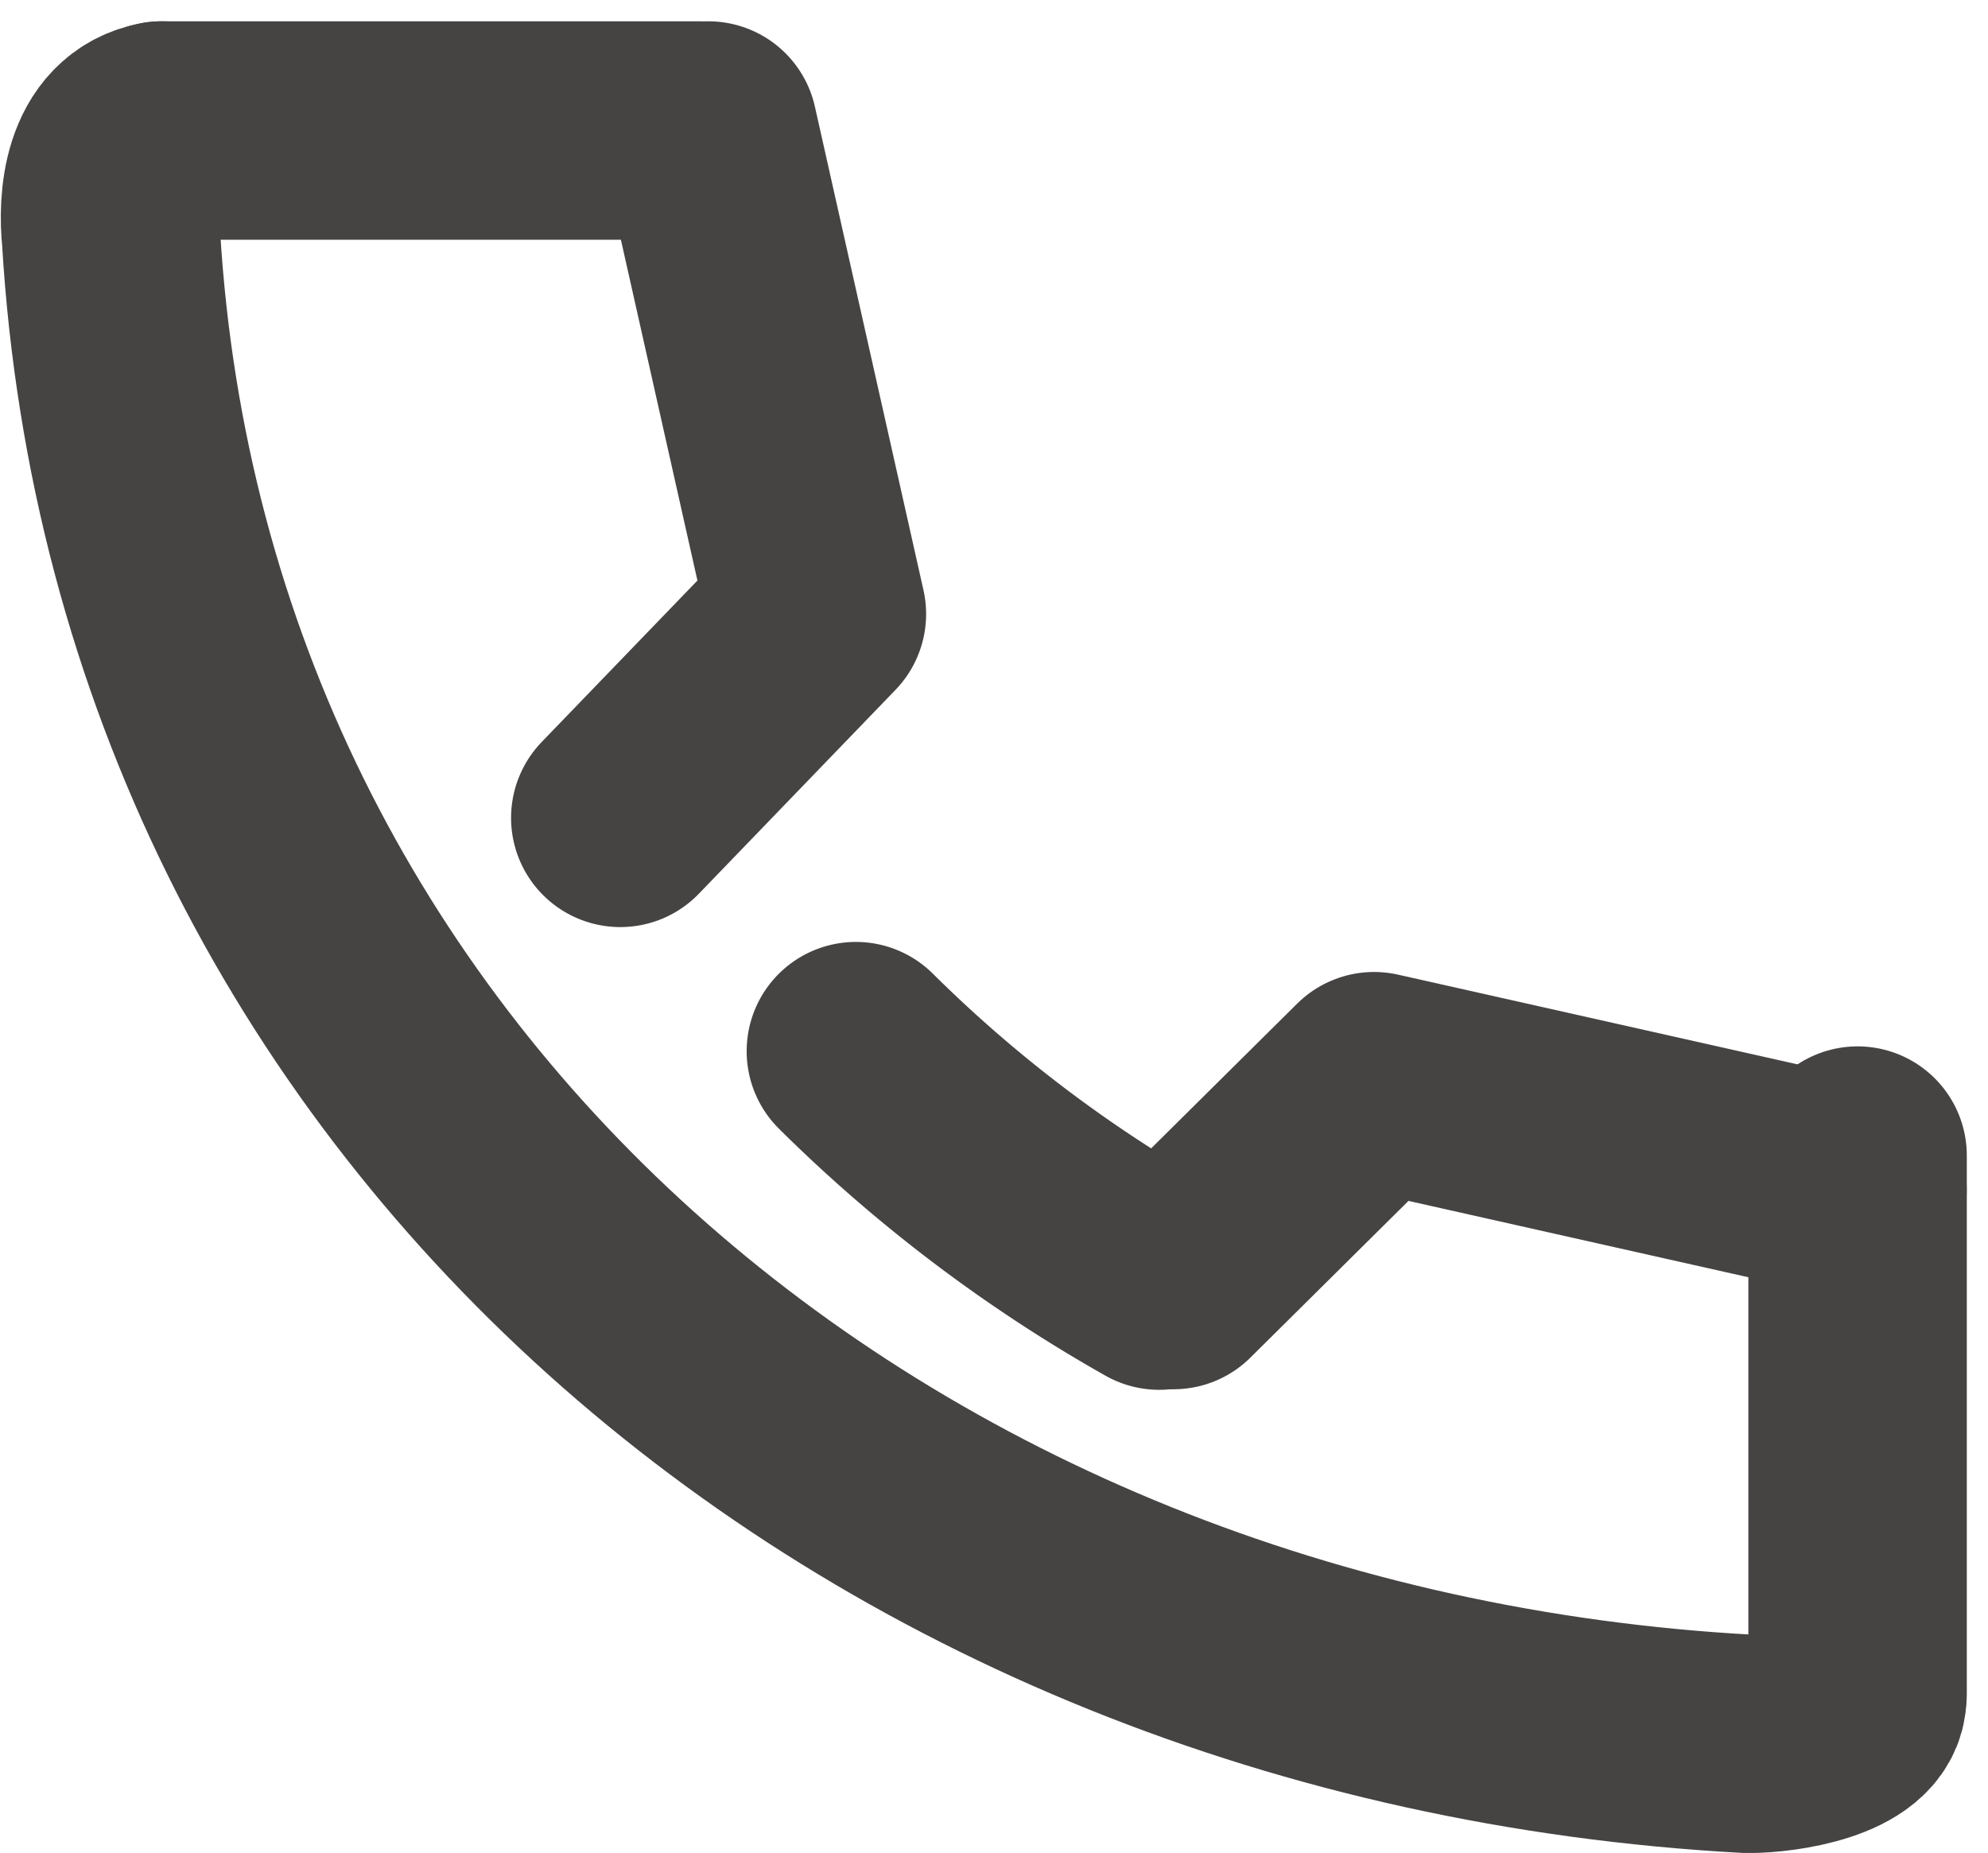
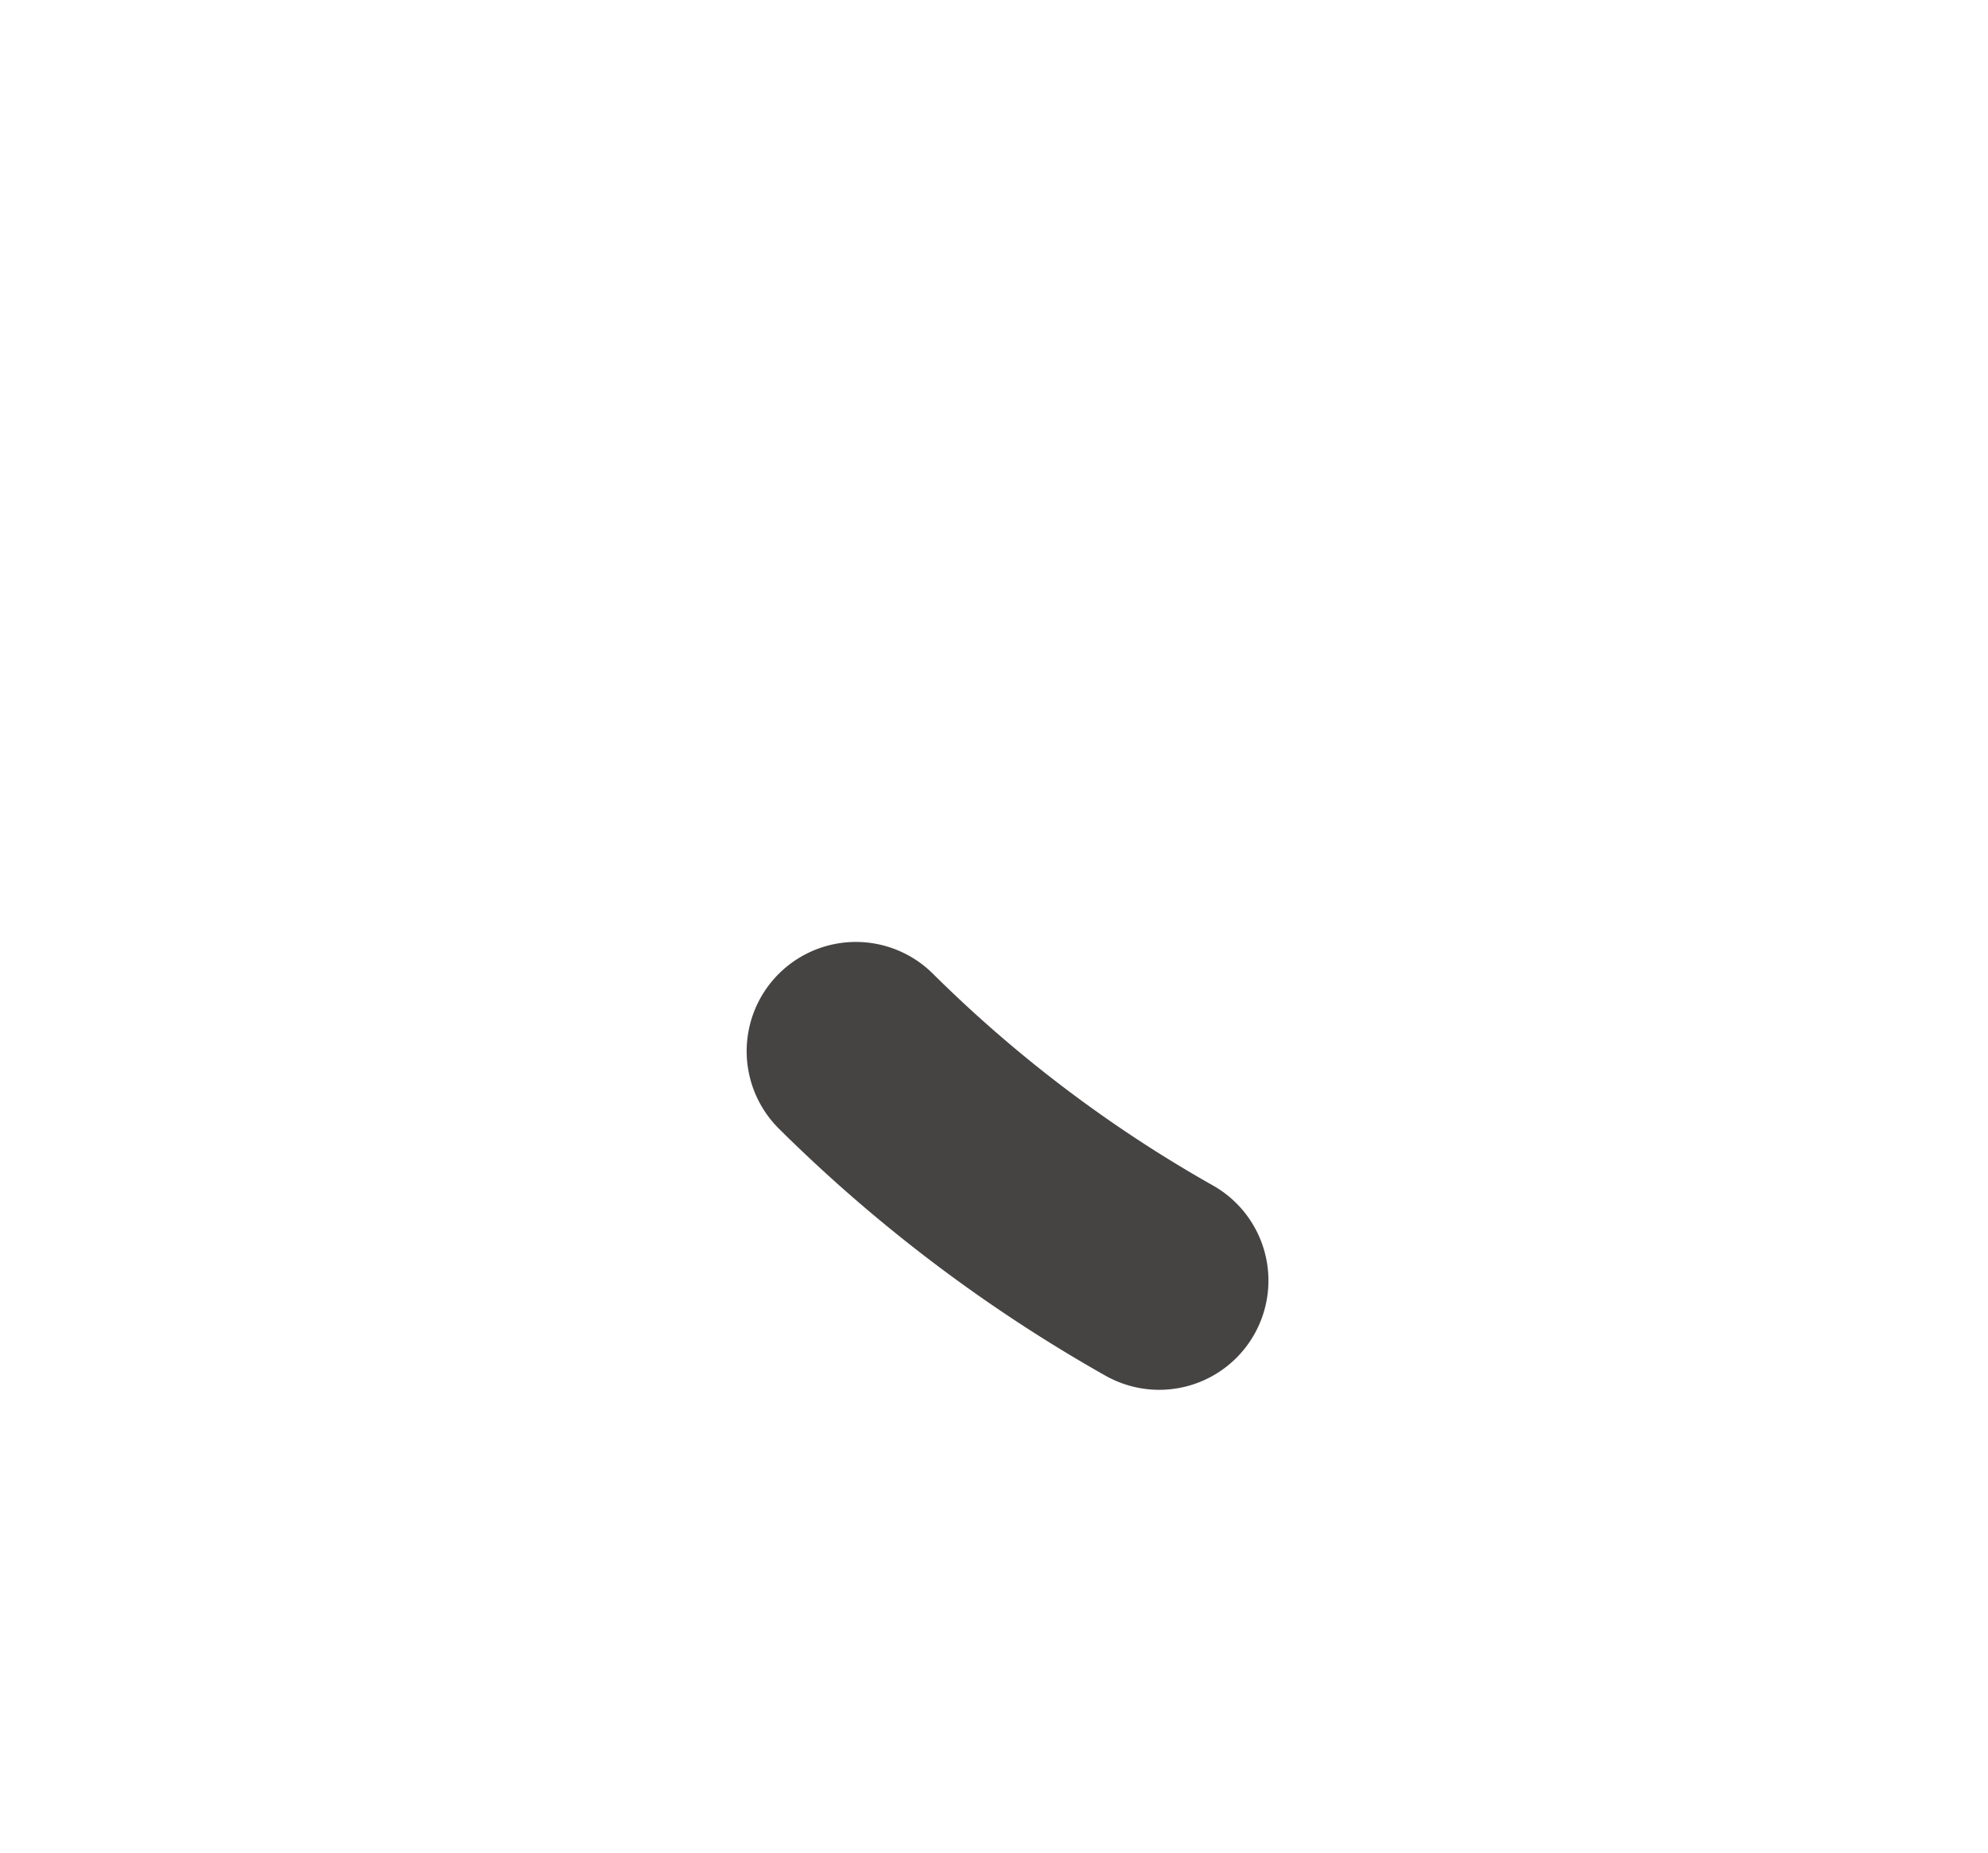
<svg xmlns="http://www.w3.org/2000/svg" width="18.201" height="16.963" viewBox="0 0 18.201 16.963">
  <g id="access_icon_tel" transform="translate(-8818.043 -10001.805)">
-     <path id="パス_324" data-name="パス 324" d="M8.526,8c-.466.079-.5.657-.466.98.466,7.805,6.975,13.354,14.987,13.789.325,0,1-.111,1-.435" transform="translate(8811 9995)" fill="none" stroke="#464343" stroke-linecap="round" stroke-miterlimit="10" stroke-width="2" />
    <path id="パス_325" data-name="パス 325" d="M21.64,26.41a13.051,13.051,0,0,0,2.777,2.1" transform="translate(8804.239 9985.018)" fill="none" stroke="#464343" stroke-linecap="round" stroke-miterlimit="10" stroke-width="2" />
-     <path id="パス_326" data-name="パス 326" d="M33.542,27.974l-4.426-.994L27.28,28.8" transform="translate(8801.507 9984.723)" fill="none" stroke="#464343" stroke-linecap="round" stroke-linejoin="round" stroke-width="2" />
-     <path id="パス_327" data-name="パス 327" d="M18.167,8l.994,4.426-1.8,1.866" transform="translate(8806.361 9995)" fill="none" stroke="#464343" stroke-linecap="round" stroke-linejoin="round" stroke-width="2" />
-     <line id="線_12" data-name="線 12" x2="4.923" transform="translate(8819.518 10003)" fill="none" stroke="#464343" stroke-linecap="round" stroke-miterlimit="10" stroke-width="2" />
-     <line id="線_13" data-name="線 13" y2="4.923" transform="translate(8835.05 10012.384)" fill="none" stroke="#464343" stroke-linecap="round" stroke-miterlimit="10" stroke-width="2" />
  </g>
</svg>